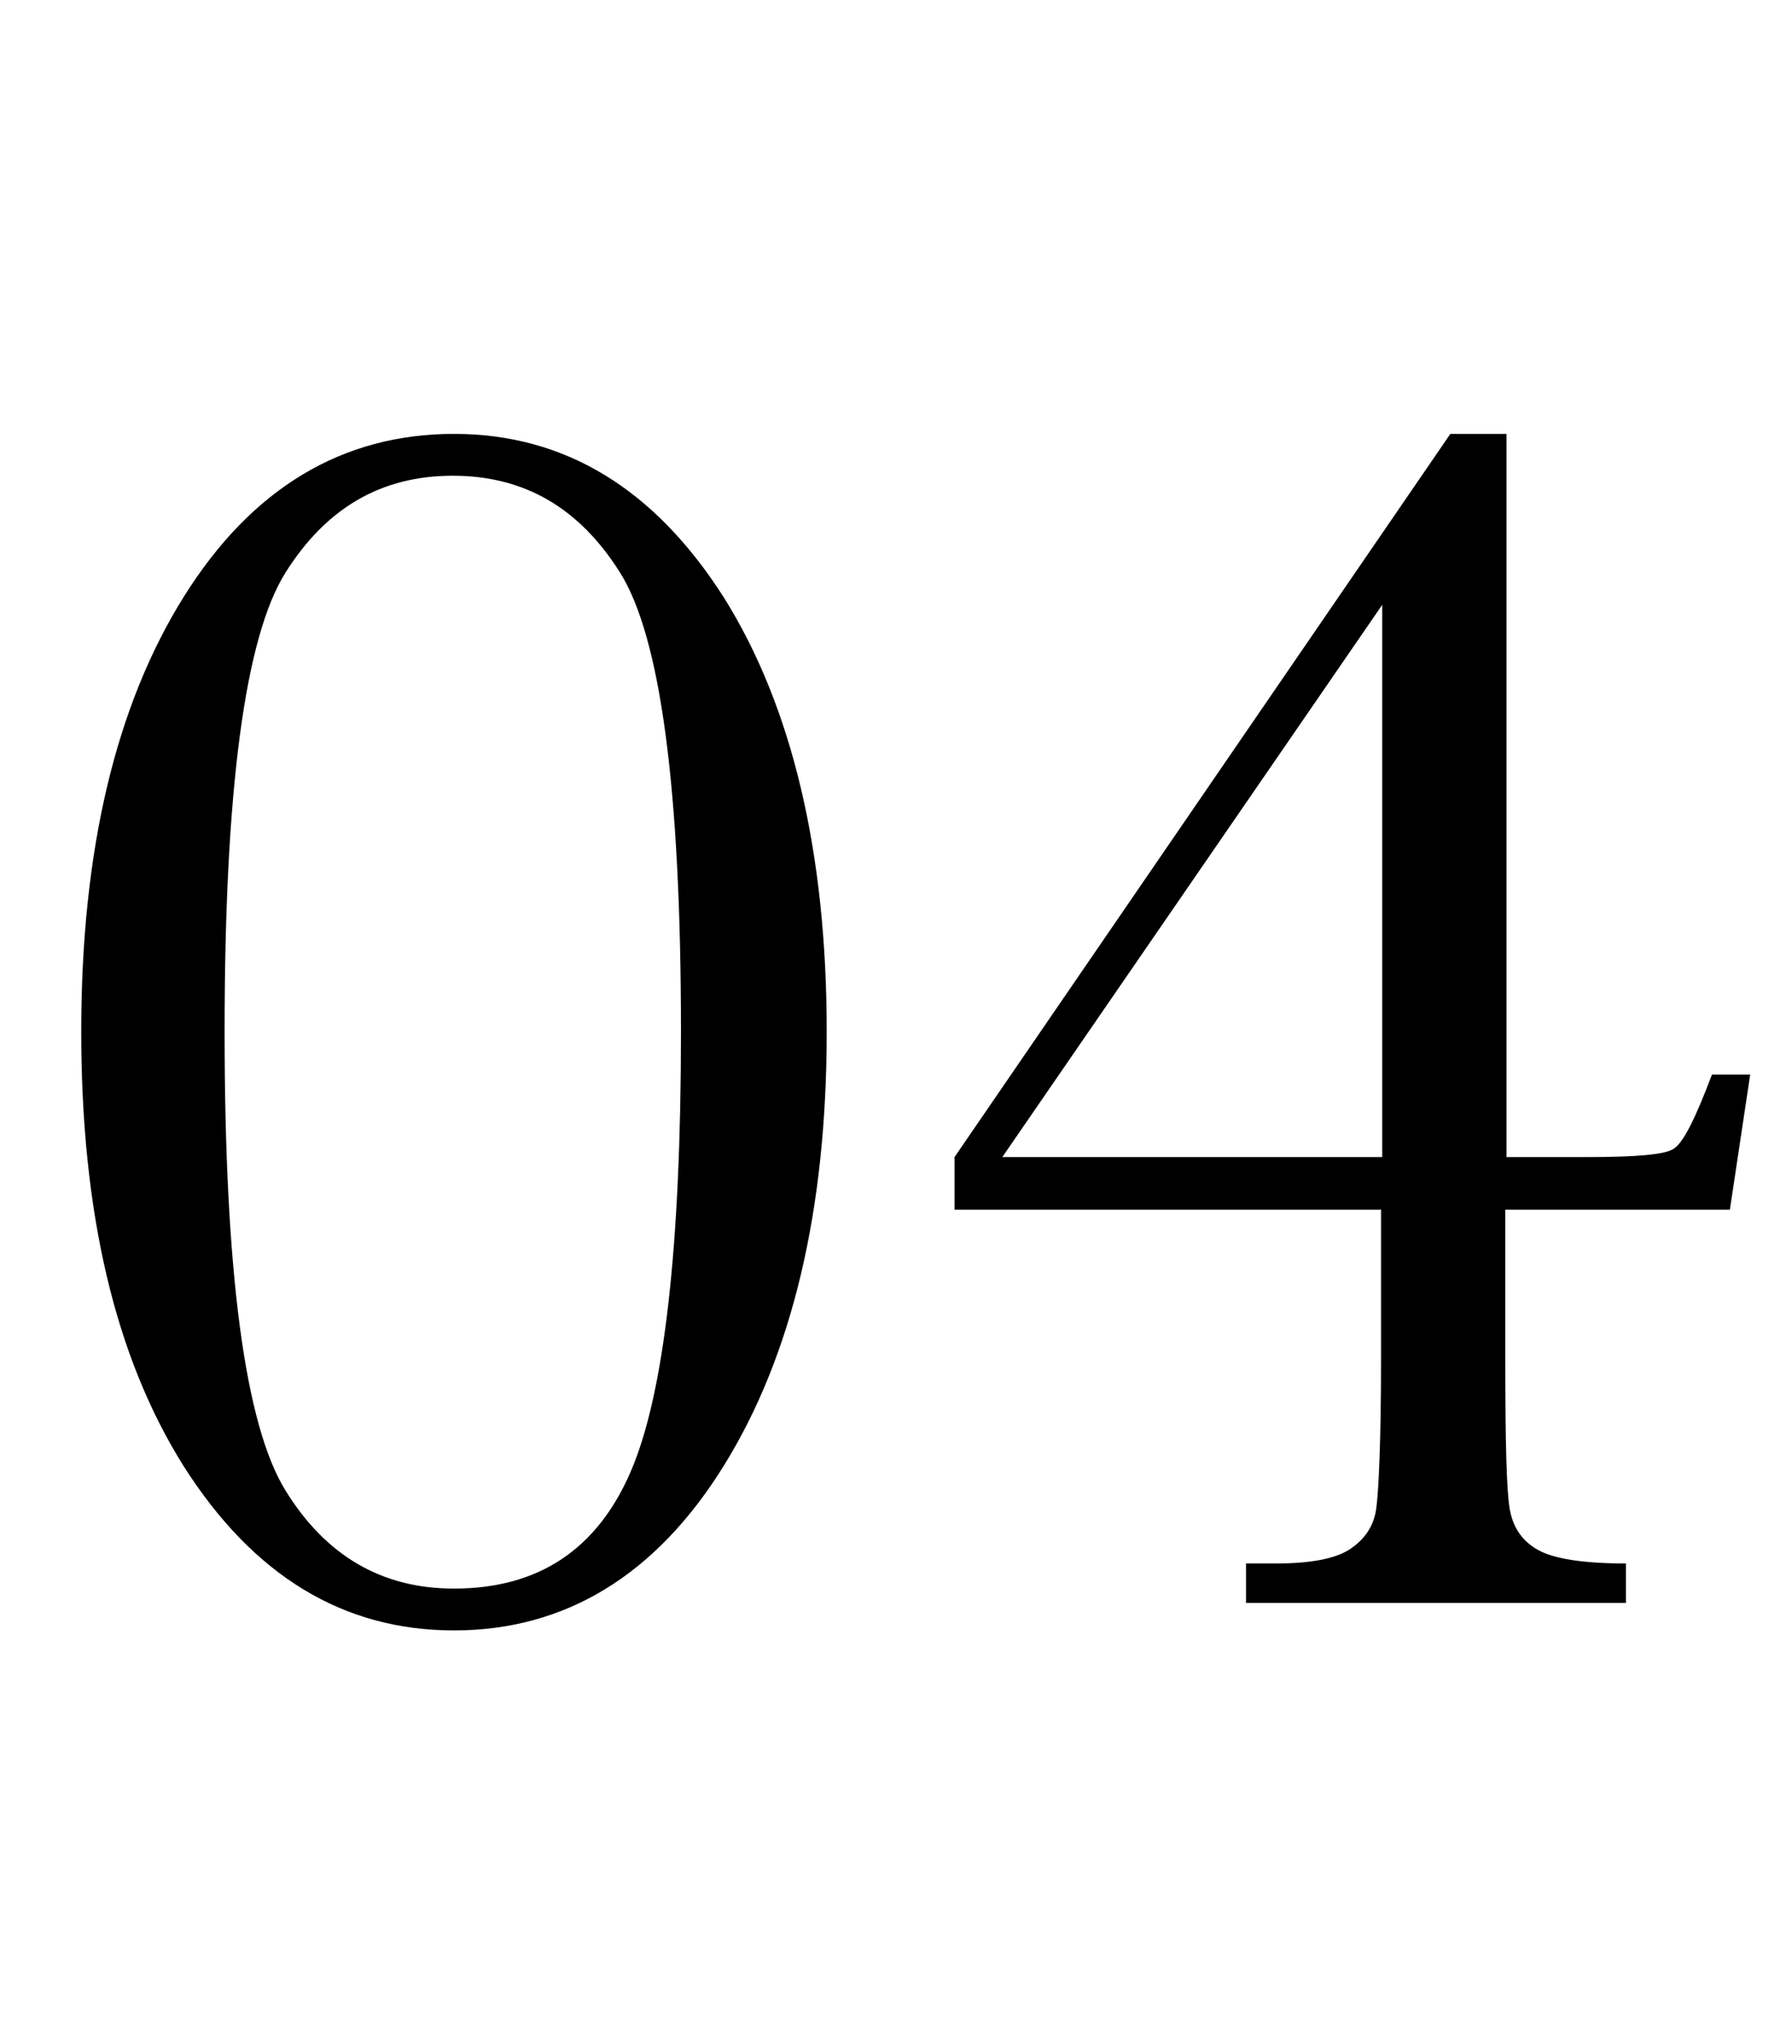
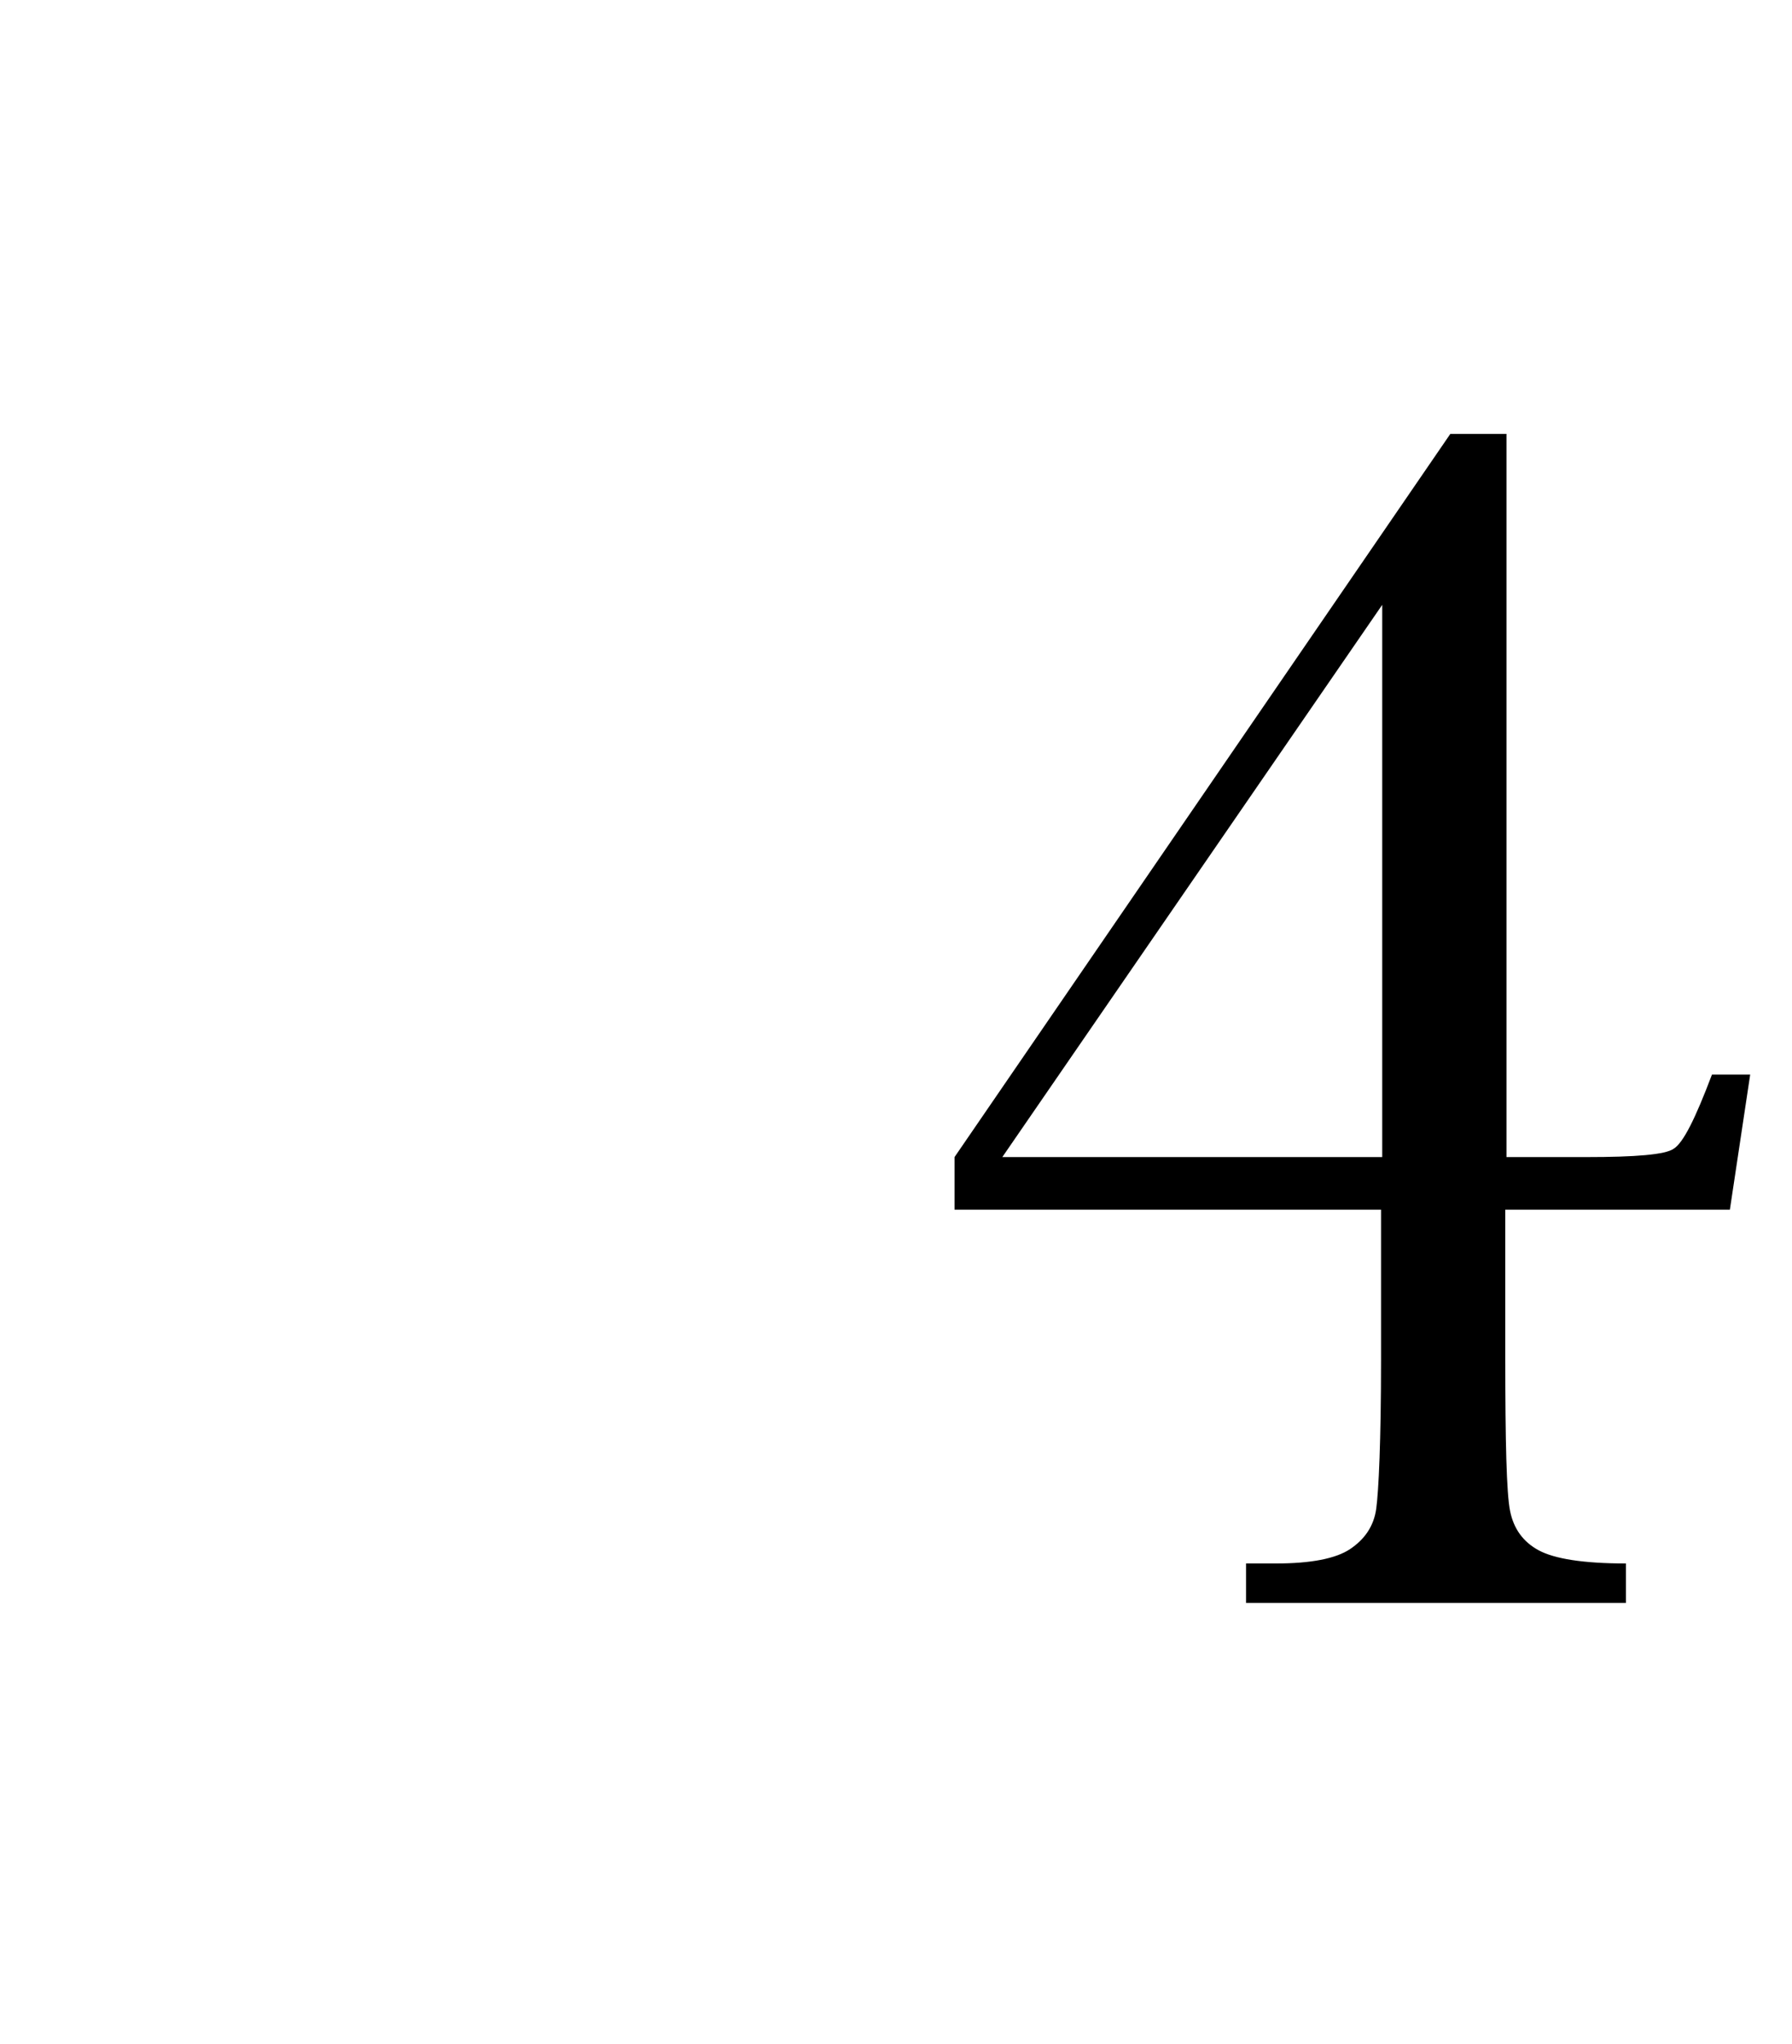
<svg xmlns="http://www.w3.org/2000/svg" version="1.1" id="レイヤー_1" x="0px" y="0px" viewBox="0 0 150 171" style="enable-background:new 0 0 150 171;" xml:space="preserve">
  <style type="text/css">
	.st0{enable-background:new    ;}
</style>
  <g class="st0">
-     <path d="M6.8,86.3c0-15.2,2.9-27.3,8.6-36.4c5.7-9.1,13.3-13.6,22.6-13.6S54.8,40.9,60.6,50c5.7,9.1,8.6,21.3,8.6,36.3   c0,15-2.9,27.1-8.6,36.3c-5.7,9.2-13.3,13.8-22.6,13.8c-9.3,0-16.8-4.6-22.6-13.7C9.6,113.5,6.8,101.4,6.8,86.3z M18.8,86.3   c0,20.1,1.7,32.9,5.1,38.4c3.4,5.5,8.1,8.2,14.1,8.2c7.1,0,12-3.3,14.8-9.8c2.8-6.5,4.2-18.8,4.2-36.8c0-20.2-1.7-33-5.1-38.4   c-3.4-5.4-8-8.1-14-8.1s-10.6,2.7-14,8.1C20.5,53.3,18.8,66.1,18.8,86.3z" />
    <path d="M115.7,101.2H79.9v-4.4l41.5-60.5h4.7v60.5h6.7c4.1,0,6.6-0.2,7.3-0.7c0.8-0.5,1.8-2.5,3.2-6.2h3.2l-1.7,11.3h-18.8v12.4   c0,7,0.1,11.3,0.4,12.8c0.3,1.5,1.1,2.6,2.4,3.3s3.7,1.1,7.3,1.1v3.3h-31.8v-3.3h2.5c2.9,0,5-0.4,6.2-1.2c1.2-0.8,2-1.9,2.2-3.4   c0.2-1.5,0.4-5.6,0.4-12.5V101.2z M115.7,96.8V50.6L83.9,96.8H115.7z" />
  </g>
</svg>